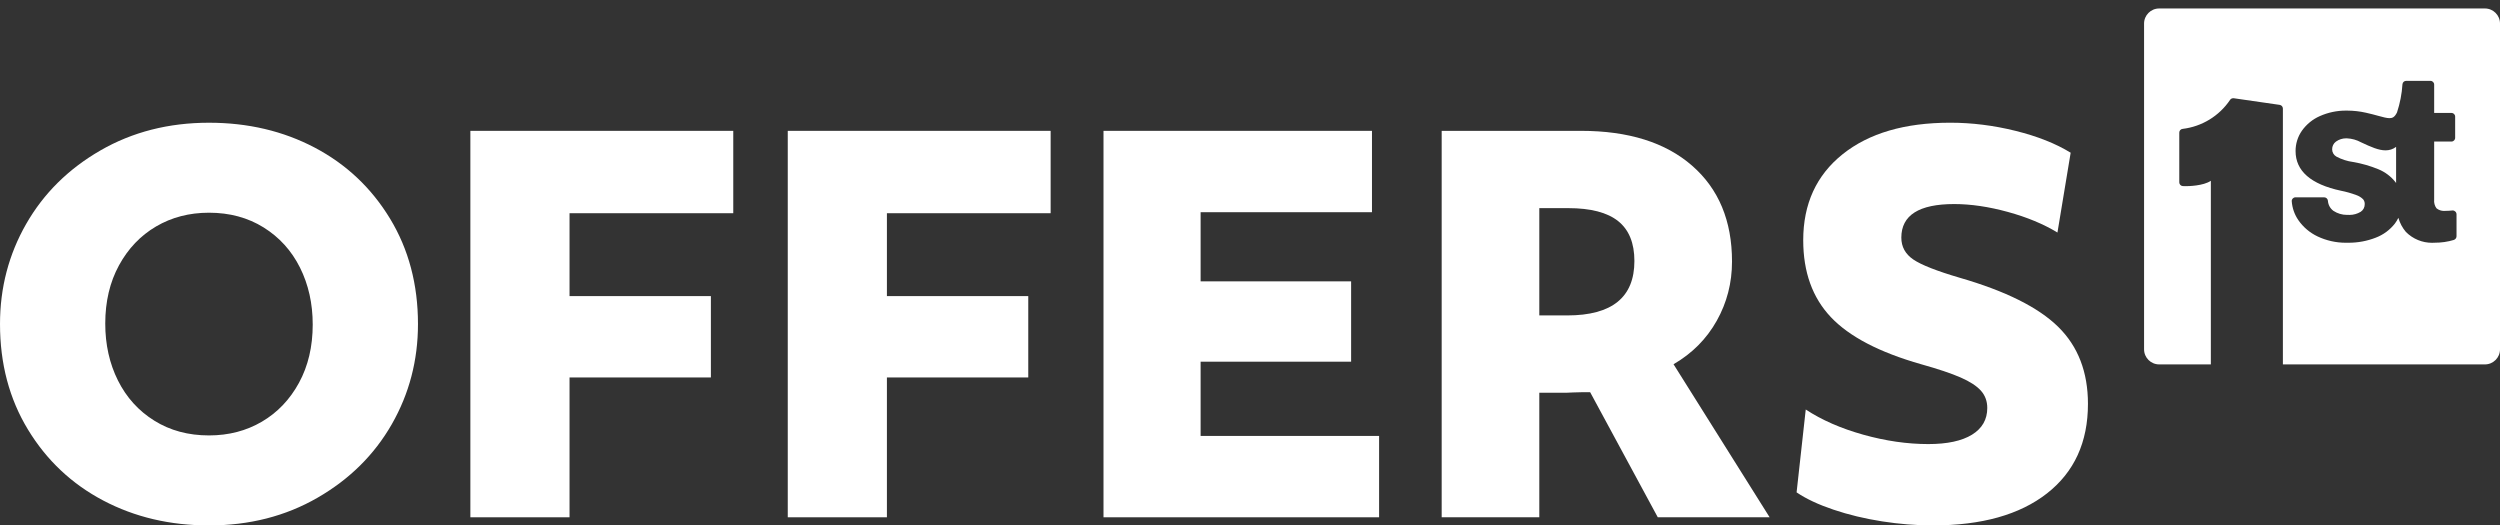
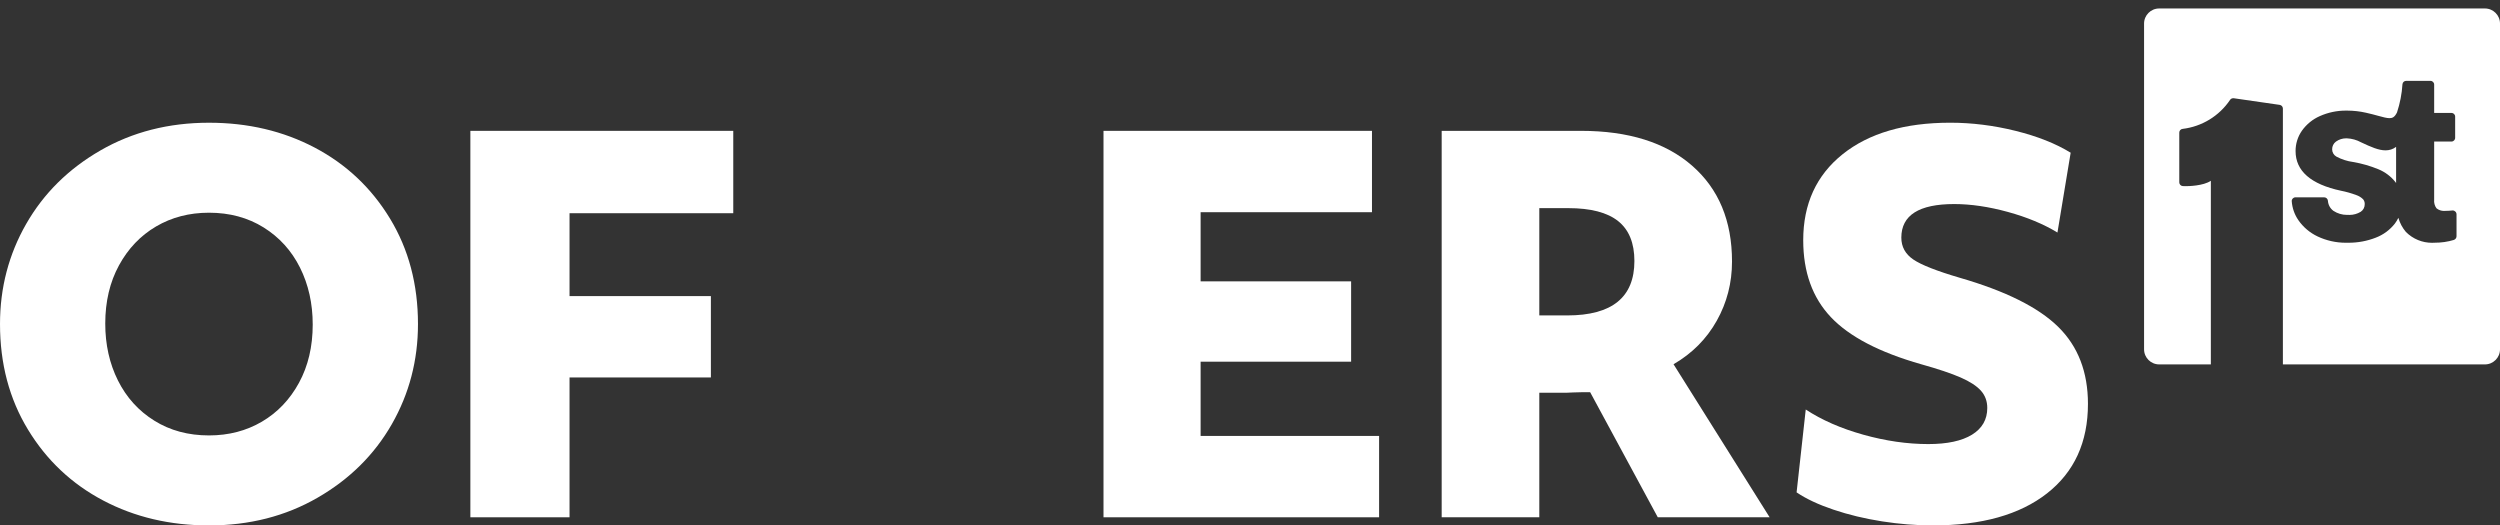
<svg xmlns="http://www.w3.org/2000/svg" id="logo" viewBox="0 0 295 62">
  <rect x="0" y="0" width="295" height="62" fill="#333333" stroke="none" />
  <defs>
    <style>.cls-1{fill:#fff;stroke-width:0px;}</style>
  </defs>
  <path class="cls-1" d="M24.66,62c-4.6,0-8.76-.979-12.48-2.94-3.719-1.959-6.68-4.749-8.879-8.369-2.201-3.62-3.301-7.771-3.301-12.45,0-4.28,1.029-8.22,3.09-11.82,2.061-3.6,4.98-6.489,8.76-8.67,3.781-2.18,8.051-3.27,12.811-3.27,4.6,0,8.76.98,12.48,2.939,3.719,1.96,6.68,4.75,8.879,8.37,2.199,3.621,3.301,7.77,3.301,12.45,0,4.28-1.031,8.22-3.09,11.819-2.061,3.601-4.98,6.491-8.76,8.671-3.781,2.181-8.051,3.27-12.811,3.27ZM24.66,51.38c2.32,0,4.4-.54,6.24-1.62s3.301-2.609,4.381-4.59c1.078-1.979,1.619-4.27,1.619-6.87,0-2.479-.5-4.719-1.5-6.72-1-2-2.43-3.579-4.291-4.74-1.859-1.159-4.01-1.74-6.449-1.74-2.32,0-4.4.54-6.24,1.62s-3.299,2.61-4.379,4.59c-1.08,1.98-1.621,4.271-1.621,6.87,0,2.481.5,4.721,1.5,6.721s2.43,3.58,4.291,4.739c1.859,1.161,4.01,1.74,6.449,1.74Z" />
  <path class="cls-1" d="M55.504,15.44h31.021v9.72h-19.32v9.78h16.68v9.6h-16.68v16.5h-11.701V15.44Z" />
-   <path class="cls-1" d="M92.955,15.44h31.02v9.72h-19.32v9.78h16.68v9.6h-16.68v16.5h-11.699V15.44Z" />
  <path class="cls-1" d="M130.213,15.44h31.68v9.6h-20.221v8.16h17.76v9.479h-17.76v8.761h21.061v9.6h-32.52V15.44Z" />
  <path class="cls-1" d="M170.119,15.44h16.439c5.6,0,9.969,1.37,13.109,4.109,3.141,2.74,4.711,6.51,4.711,11.311,0,2.52-.6,4.851-1.801,6.989-1.199,2.141-2.9,3.851-5.1,5.131l11.34,18.06h-13.199l-7.98-14.76h-.93c-.381,0-.74.01-1.08.029-.34.021-.57.03-.689.03h-3.301v14.7h-11.52V15.44ZM181.639,37.22h3.301c5.279,0,7.92-2.139,7.92-6.42,0-2.119-.641-3.689-1.92-4.71-1.281-1.02-3.24-1.53-5.881-1.53h-3.42v12.66Z" />
  <path class="cls-1" d="M228.078,62c-1.961,0-3.959-.16-6-.479-2.039-.321-3.951-.78-5.73-1.381-1.779-.6-3.23-1.279-4.35-2.04l1.08-9.779c1.881,1.24,4.141,2.23,6.779,2.97,2.641.74,5.201,1.11,7.682,1.11,2.238,0,3.959-.37,5.16-1.11,1.199-.739,1.799-1.79,1.799-3.15,0-.799-.25-1.479-.75-2.04-.5-.56-1.301-1.079-2.4-1.56s-2.65-.999-4.648-1.56c-4.92-1.4-8.471-3.25-10.65-5.551-2.182-2.3-3.27-5.329-3.27-9.09,0-4.279,1.549-7.659,4.648-10.14,3.1-2.479,7.33-3.72,12.691-3.72,2.559,0,5.129.32,7.709.96s4.75,1.5,6.51,2.58l-1.559,9.42c-1.641-1-3.592-1.81-5.852-2.431-2.26-.619-4.369-.93-6.33-.93-4.16,0-6.24,1.32-6.24,3.96,0,1.08.471,1.94,1.41,2.58.939.641,2.77,1.36,5.49,2.16,5.4,1.56,9.271,3.49,11.611,5.79,2.34,2.301,3.51,5.33,3.51,9.09,0,4.521-1.611,8.04-4.83,10.56-3.221,2.521-7.711,3.78-13.471,3.78Z" />
  <g id="fin-w">
    <path class="cls-1" d="M269.381,43V12.81c0-.217-.163-.404-.378-.435,0,0-5.437-.786-5.443-.786-.202,0-.333.074-.411.197-1.28,1.9-3.322,3.149-5.6,3.423-.218.017-.394.208-.394.435v5.875c.002.233.184.425.416.439.105.006.227.01.361.01.239,0,2.056-.021,2.948-.636v21.668h-6.1c-.981,0-1.78-.798-1.78-1.78V2.78c0-.982.799-1.78,1.78-1.78h38.441c.981,0,1.78.798,1.78,1.78v38.441c0,.982-.799,1.78-1.78,1.78h-23.84ZM283.008,25.706c.175.613.479,1.182.897,1.673.833.824,1.921,1.271,3.074,1.271.093,0,.288-.009.292-.009.826,0,1.566-.11,2.279-.327.195-.065.323-.243.321-.444v-2.576c.001-.121-.046-.237-.132-.324-.087-.087-.201-.136-.324-.137-.317.033-.582.049-.846.049-.1.005-.143.007-.186.007-.316,0-.627-.109-.875-.308-.209-.275-.319-.657-.277-1.046l.001-6.831h2.04c.241,0,.437-.196.437-.437v-2.508c0-.241-.196-.436-.437-.436h-2.04v-3.344c0-.241-.196-.438-.438-.438h-2.868c-.228,0-.414.171-.435.396-.072,1.136-.289,2.253-.643,3.326-.271.562-.54.68-.883.68-.331 0-.782-.123-1.352-.28-.405-.111-.878-.241-1.436-.363-.722-.163-1.465-.246-2.208-.248l-.163-.001c-1.055,0-2.08.215-3.047.641-.855.372-1.592.971-2.133,1.733-.493.709-.751,1.54-.748,2.404,0,2.344,1.802,3.918,5.357,4.677.613.122,1.216.292,1.792.506.312.104.594.278.822.503.124.147.196.351.19.561.009.375-.168.712-.471.913-.394.241-.854.371-1.322.371l-.158-.005-.147.002c-.569,0-1.12-.165-1.596-.477-.379-.276-.618-.71-.65-1.187-.02-.232-.207-.405-.436-.409h-3.394c-.242,0-.439.196-.441.436.057.821.326,1.589.778,2.249.575.832,1.361,1.499,2.274,1.93,1.028.488,2.173.745,3.312.745l.365-.001c1.093,0,2.164-.201,3.182-.597.893-.338,1.677-.915,2.265-1.668.159-.212.294-.437.406-.672ZM282.659,21.484c-.527-.667-1.219-1.187-2.001-1.508-.957-.394-1.96-.683-2.979-.858-.704-.094-1.37-.31-1.99-.642-.304-.172-.495-.499-.496-.851-.007-.363.162-.705.452-.918.35-.25.763-.384,1.193-.384l.105.002c.578.026,1.151.187,1.656.465,1.188.56,2.083.952,2.894.952h0c.469,0,.88-.136,1.246-.412v4.268c-.027-.039-.053-.077-.082-.115Z" />
  </g>
</svg>